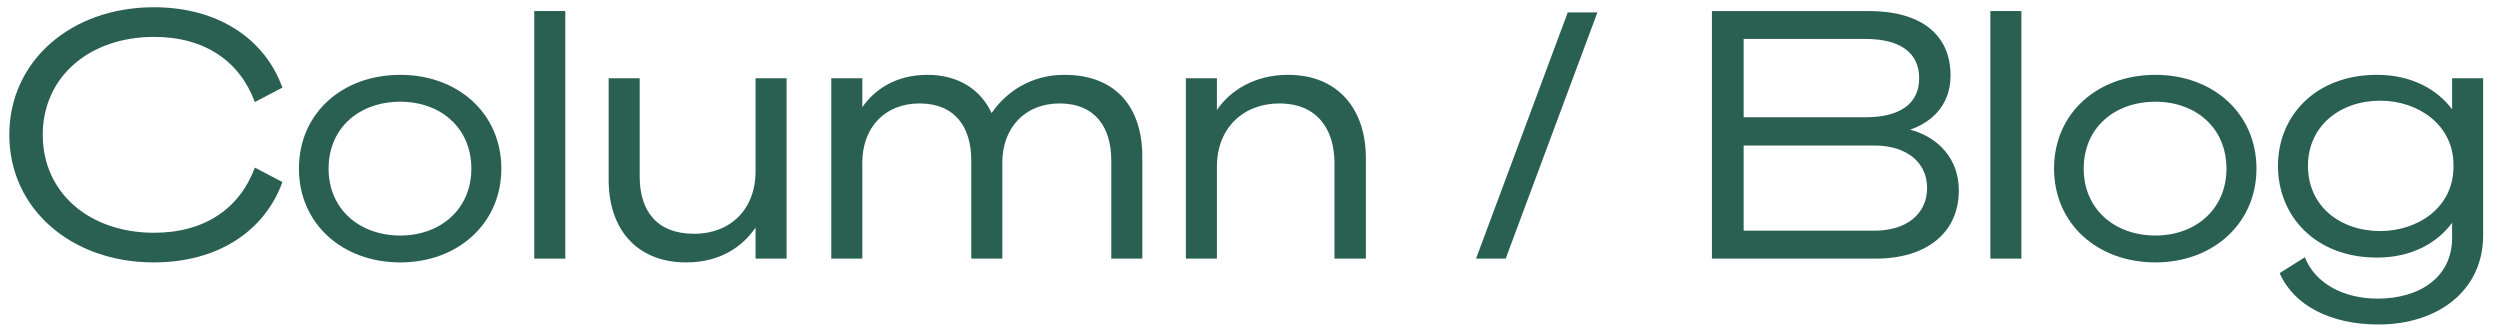
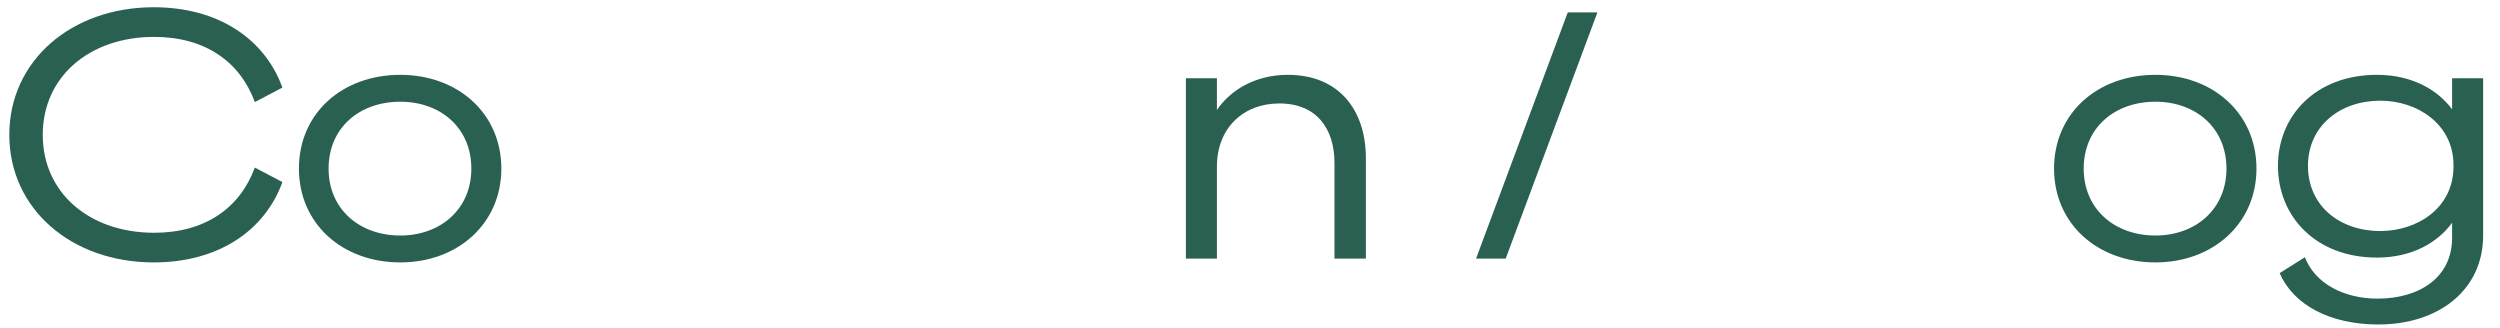
<svg xmlns="http://www.w3.org/2000/svg" width="145" height="19" viewBox="0 0 145 19" fill="none">
  <path d="M144.022 13.66C144.022 16.82 141.442 18.82 137.942 18.82C135.162 18.82 133.022 17.7 132.222 15.84L133.682 14.92C134.282 16.46 135.962 17.32 137.902 17.32C140.342 17.32 142.222 16.08 142.222 13.8V12.92C141.422 14.02 139.962 14.94 137.862 14.94C134.322 14.94 132.122 12.56 132.122 9.62C132.122 6.7 134.322 4.34 137.862 4.34C139.962 4.34 141.422 5.26 142.222 6.34V4.54H144.022V13.66ZM142.302 9.58C142.302 7.18 140.182 5.84 138.062 5.84C135.702 5.84 133.862 7.32 133.862 9.62C133.862 11.94 135.702 13.4 138.062 13.4C140.182 13.4 142.302 12.08 142.302 9.66V9.58Z" fill="#2A6052" />
  <path d="M125.015 4.34C128.335 4.34 130.875 6.56 130.875 9.78C130.875 12.98 128.335 15.22 125.015 15.22C121.655 15.22 119.135 12.98 119.135 9.78C119.135 6.56 121.655 4.34 125.015 4.34ZM125.015 13.66C127.335 13.66 129.135 12.14 129.135 9.78C129.135 7.4 127.335 5.9 125.015 5.9C122.655 5.9 120.855 7.4 120.855 9.78C120.855 12.14 122.655 13.66 125.015 13.66Z" fill="#2A6052" />
-   <path d="M117.241 0.64V15H115.441V0.64H117.241Z" fill="#2A6052" />
-   <path d="M99.292 15V0.64H108.372C111.392 0.64 113.132 1.98 113.132 4.38C113.132 6.22 111.892 7.14 110.792 7.52C112.432 7.96 113.612 9.22 113.612 11.04C113.612 13.54 111.692 15 108.792 15H99.292ZM101.132 6.8H108.212C110.132 6.8 111.312 6.06 111.312 4.54C111.312 3 110.132 2.26 108.212 2.26H101.132V6.8ZM101.132 8.44V13.38H108.712C110.612 13.38 111.772 12.38 111.772 10.9C111.772 9.44 110.612 8.44 108.712 8.44H101.132Z" fill="#2A6052" />
  <path d="M92.65 0.72L87.33 15H85.61L90.93 0.72H92.65Z" fill="#2A6052" />
  <path d="M68.781 15V4.54H70.581V6.38C71.32 5.28 72.74 4.34 74.701 4.34C77.621 4.34 79.221 6.34 79.221 9.18V15H77.4V9.46C77.4 7.48 76.38 6 74.201 6C72.1 6 70.581 7.44 70.581 9.66V15H68.781Z" fill="#2A6052" />
-   <path d="M48.214 15V4.54H50.014V6.22C50.714 5.2 51.954 4.34 53.794 4.34C55.614 4.34 56.894 5.22 57.514 6.56C58.354 5.32 59.814 4.34 61.734 4.34C64.754 4.34 66.254 6.26 66.254 9.08V15H64.454V9.3C64.454 7.38 63.514 6 61.454 6C59.474 6 58.134 7.38 58.134 9.44V15H56.334V9.3C56.334 7.38 55.394 6 53.334 6C51.334 6 50.014 7.38 50.014 9.44V15H48.214Z" fill="#2A6052" />
-   <path d="M45.622 4.54V15H43.822V13.2C43.082 14.28 41.802 15.22 39.802 15.22C36.922 15.22 35.302 13.28 35.302 10.44V4.54H37.102V10.24C37.102 12.24 38.102 13.56 40.262 13.56C42.342 13.56 43.822 12.16 43.822 9.94V4.54H45.622Z" fill="#2A6052" />
-   <path d="M32.788 0.64V15H30.988V0.64H32.788Z" fill="#2A6052" />
  <path d="M23.218 4.34C26.538 4.34 29.078 6.56 29.078 9.78C29.078 12.98 26.538 15.22 23.218 15.22C19.858 15.22 17.338 12.98 17.338 9.78C17.338 6.56 19.858 4.34 23.218 4.34ZM23.218 13.66C25.538 13.66 27.338 12.14 27.338 9.78C27.338 7.4 25.538 5.9 23.218 5.9C20.858 5.9 19.058 7.4 19.058 9.78C19.058 12.14 20.858 13.66 23.218 13.66Z" fill="#2A6052" />
  <path d="M0.54 7.82C0.54 3.52 4.14 0.42 8.92 0.42C12.66 0.42 15.36 2.26 16.38 5.08L14.78 5.92C13.92 3.58 11.9 2.14 8.94 2.14C5.2 2.14 2.48 4.44 2.48 7.82C2.48 11.2 5.2 13.5 8.94 13.5C11.9 13.5 13.92 12.06 14.78 9.72L16.38 10.56C15.36 13.38 12.66 15.22 8.92 15.22C4.14 15.22 0.54 12.12 0.54 7.82Z" fill="#2A6052" />
</svg>